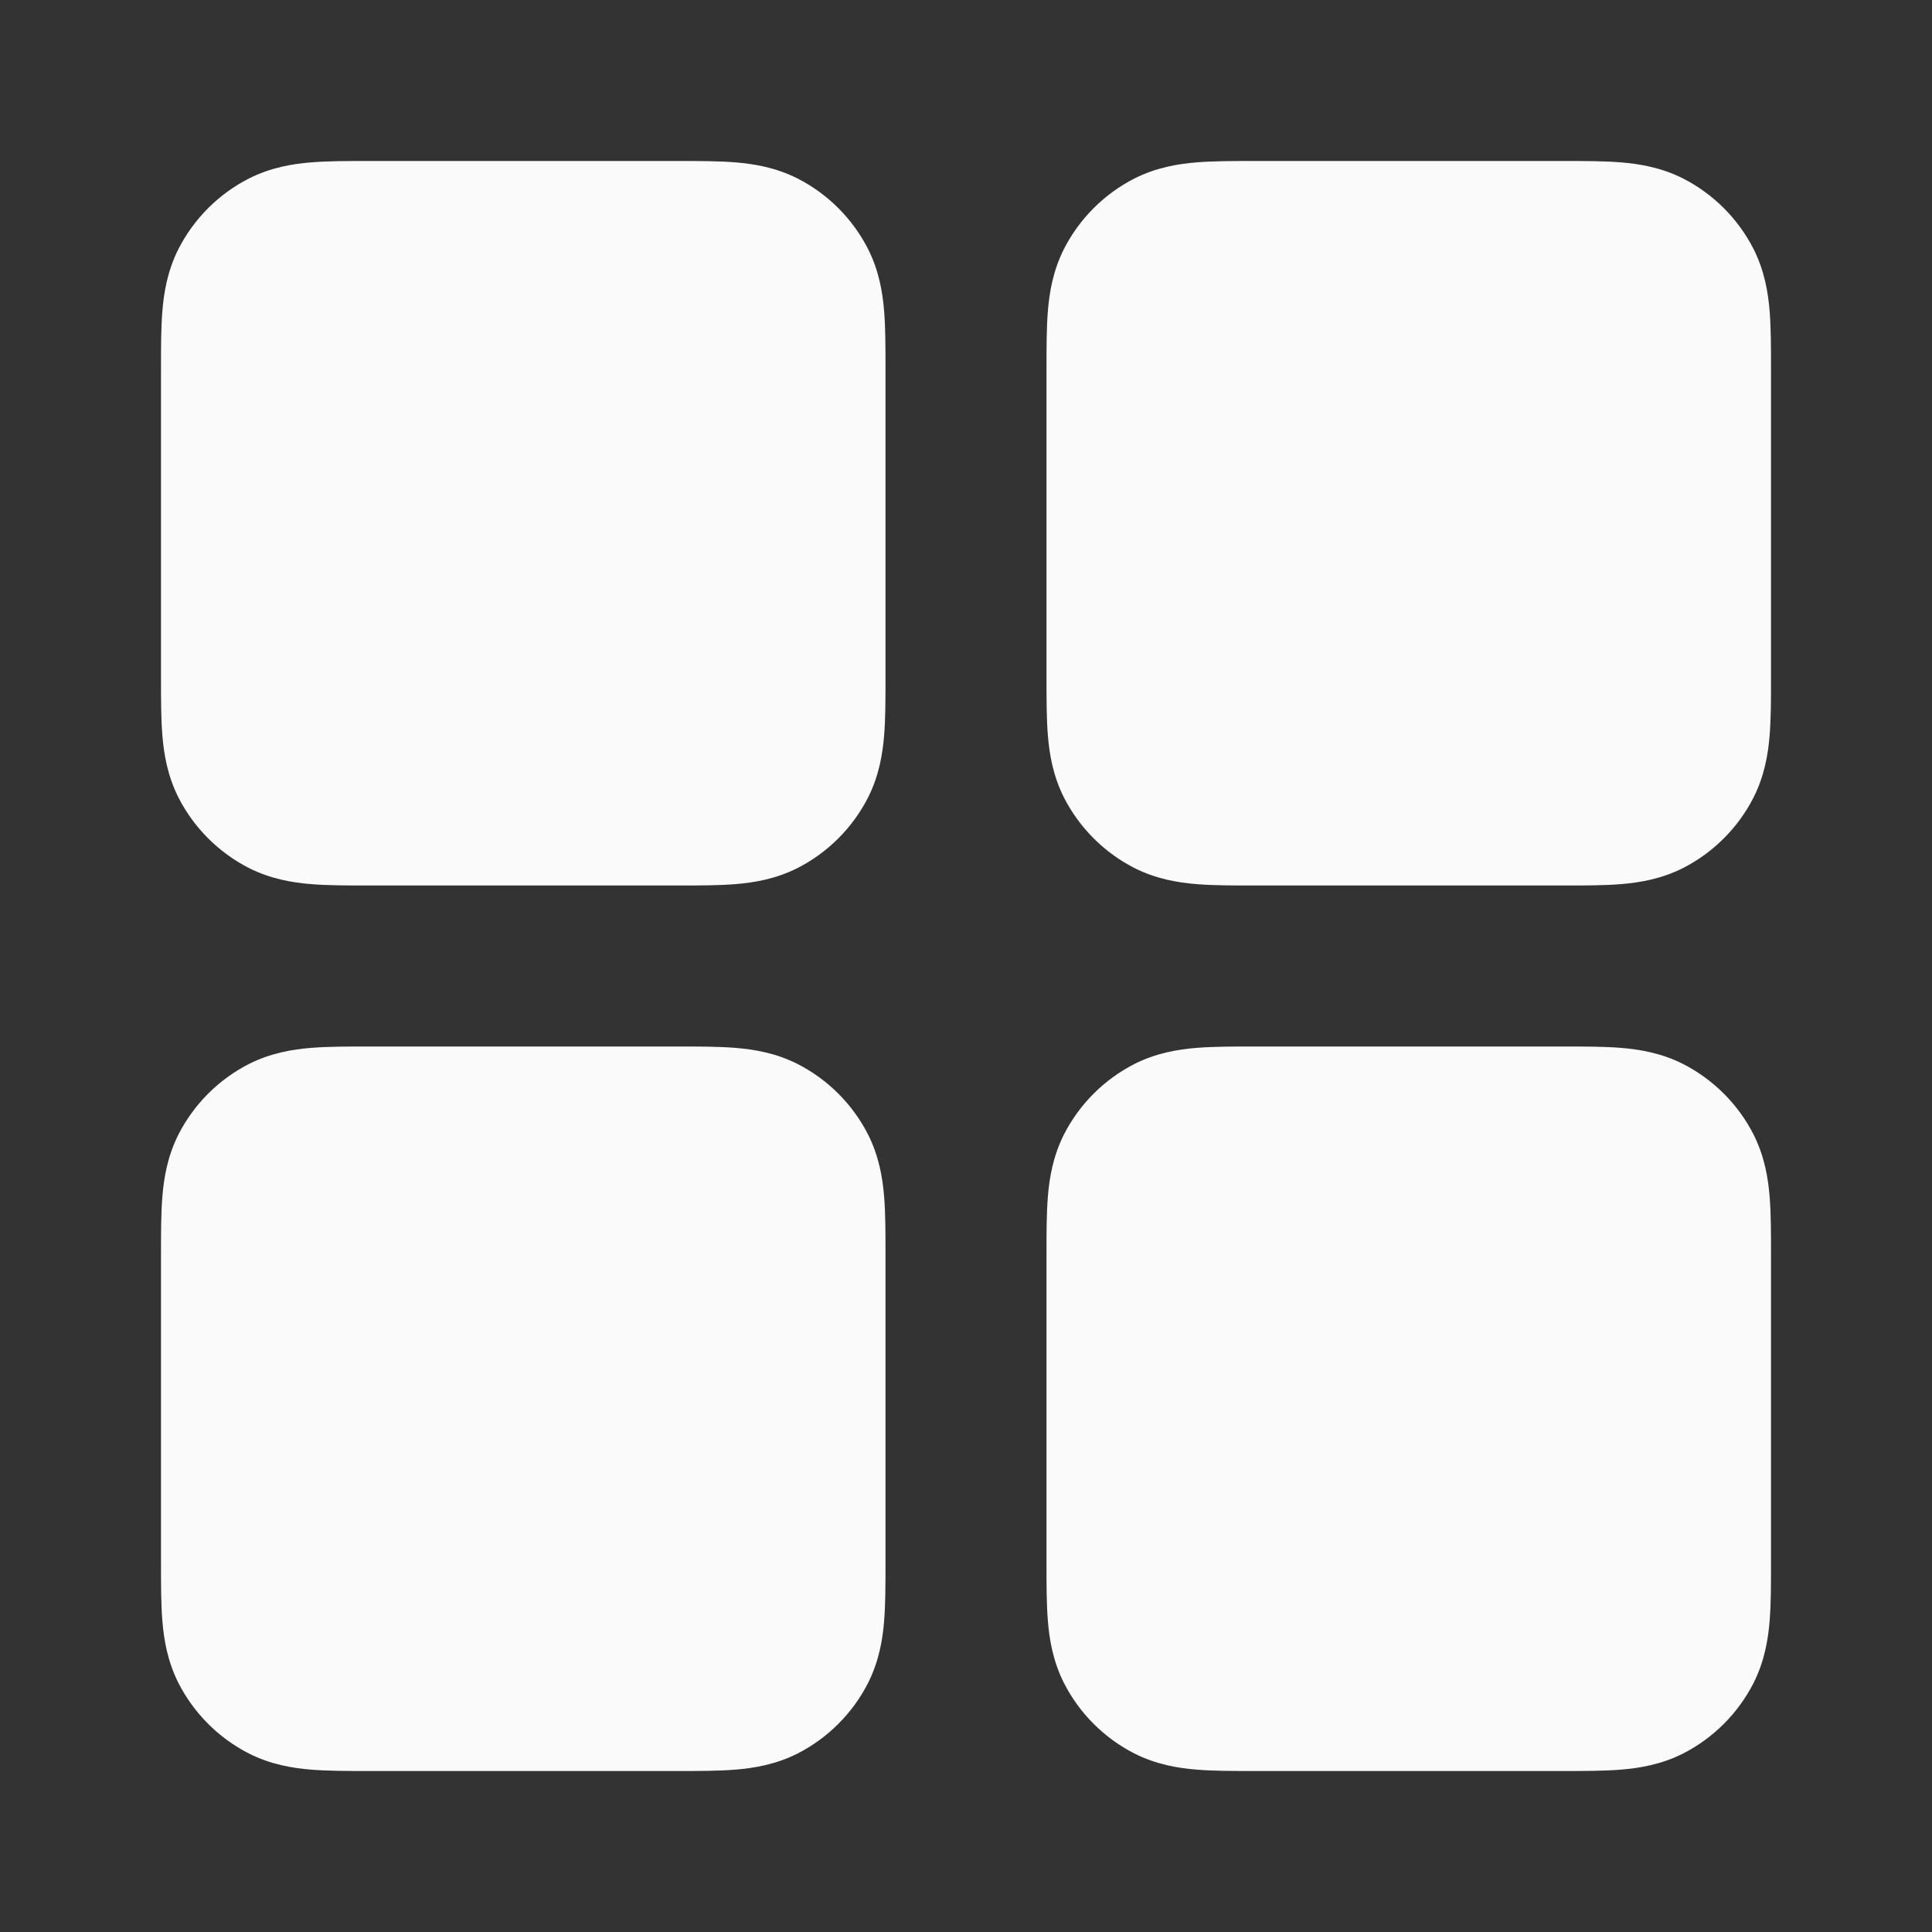
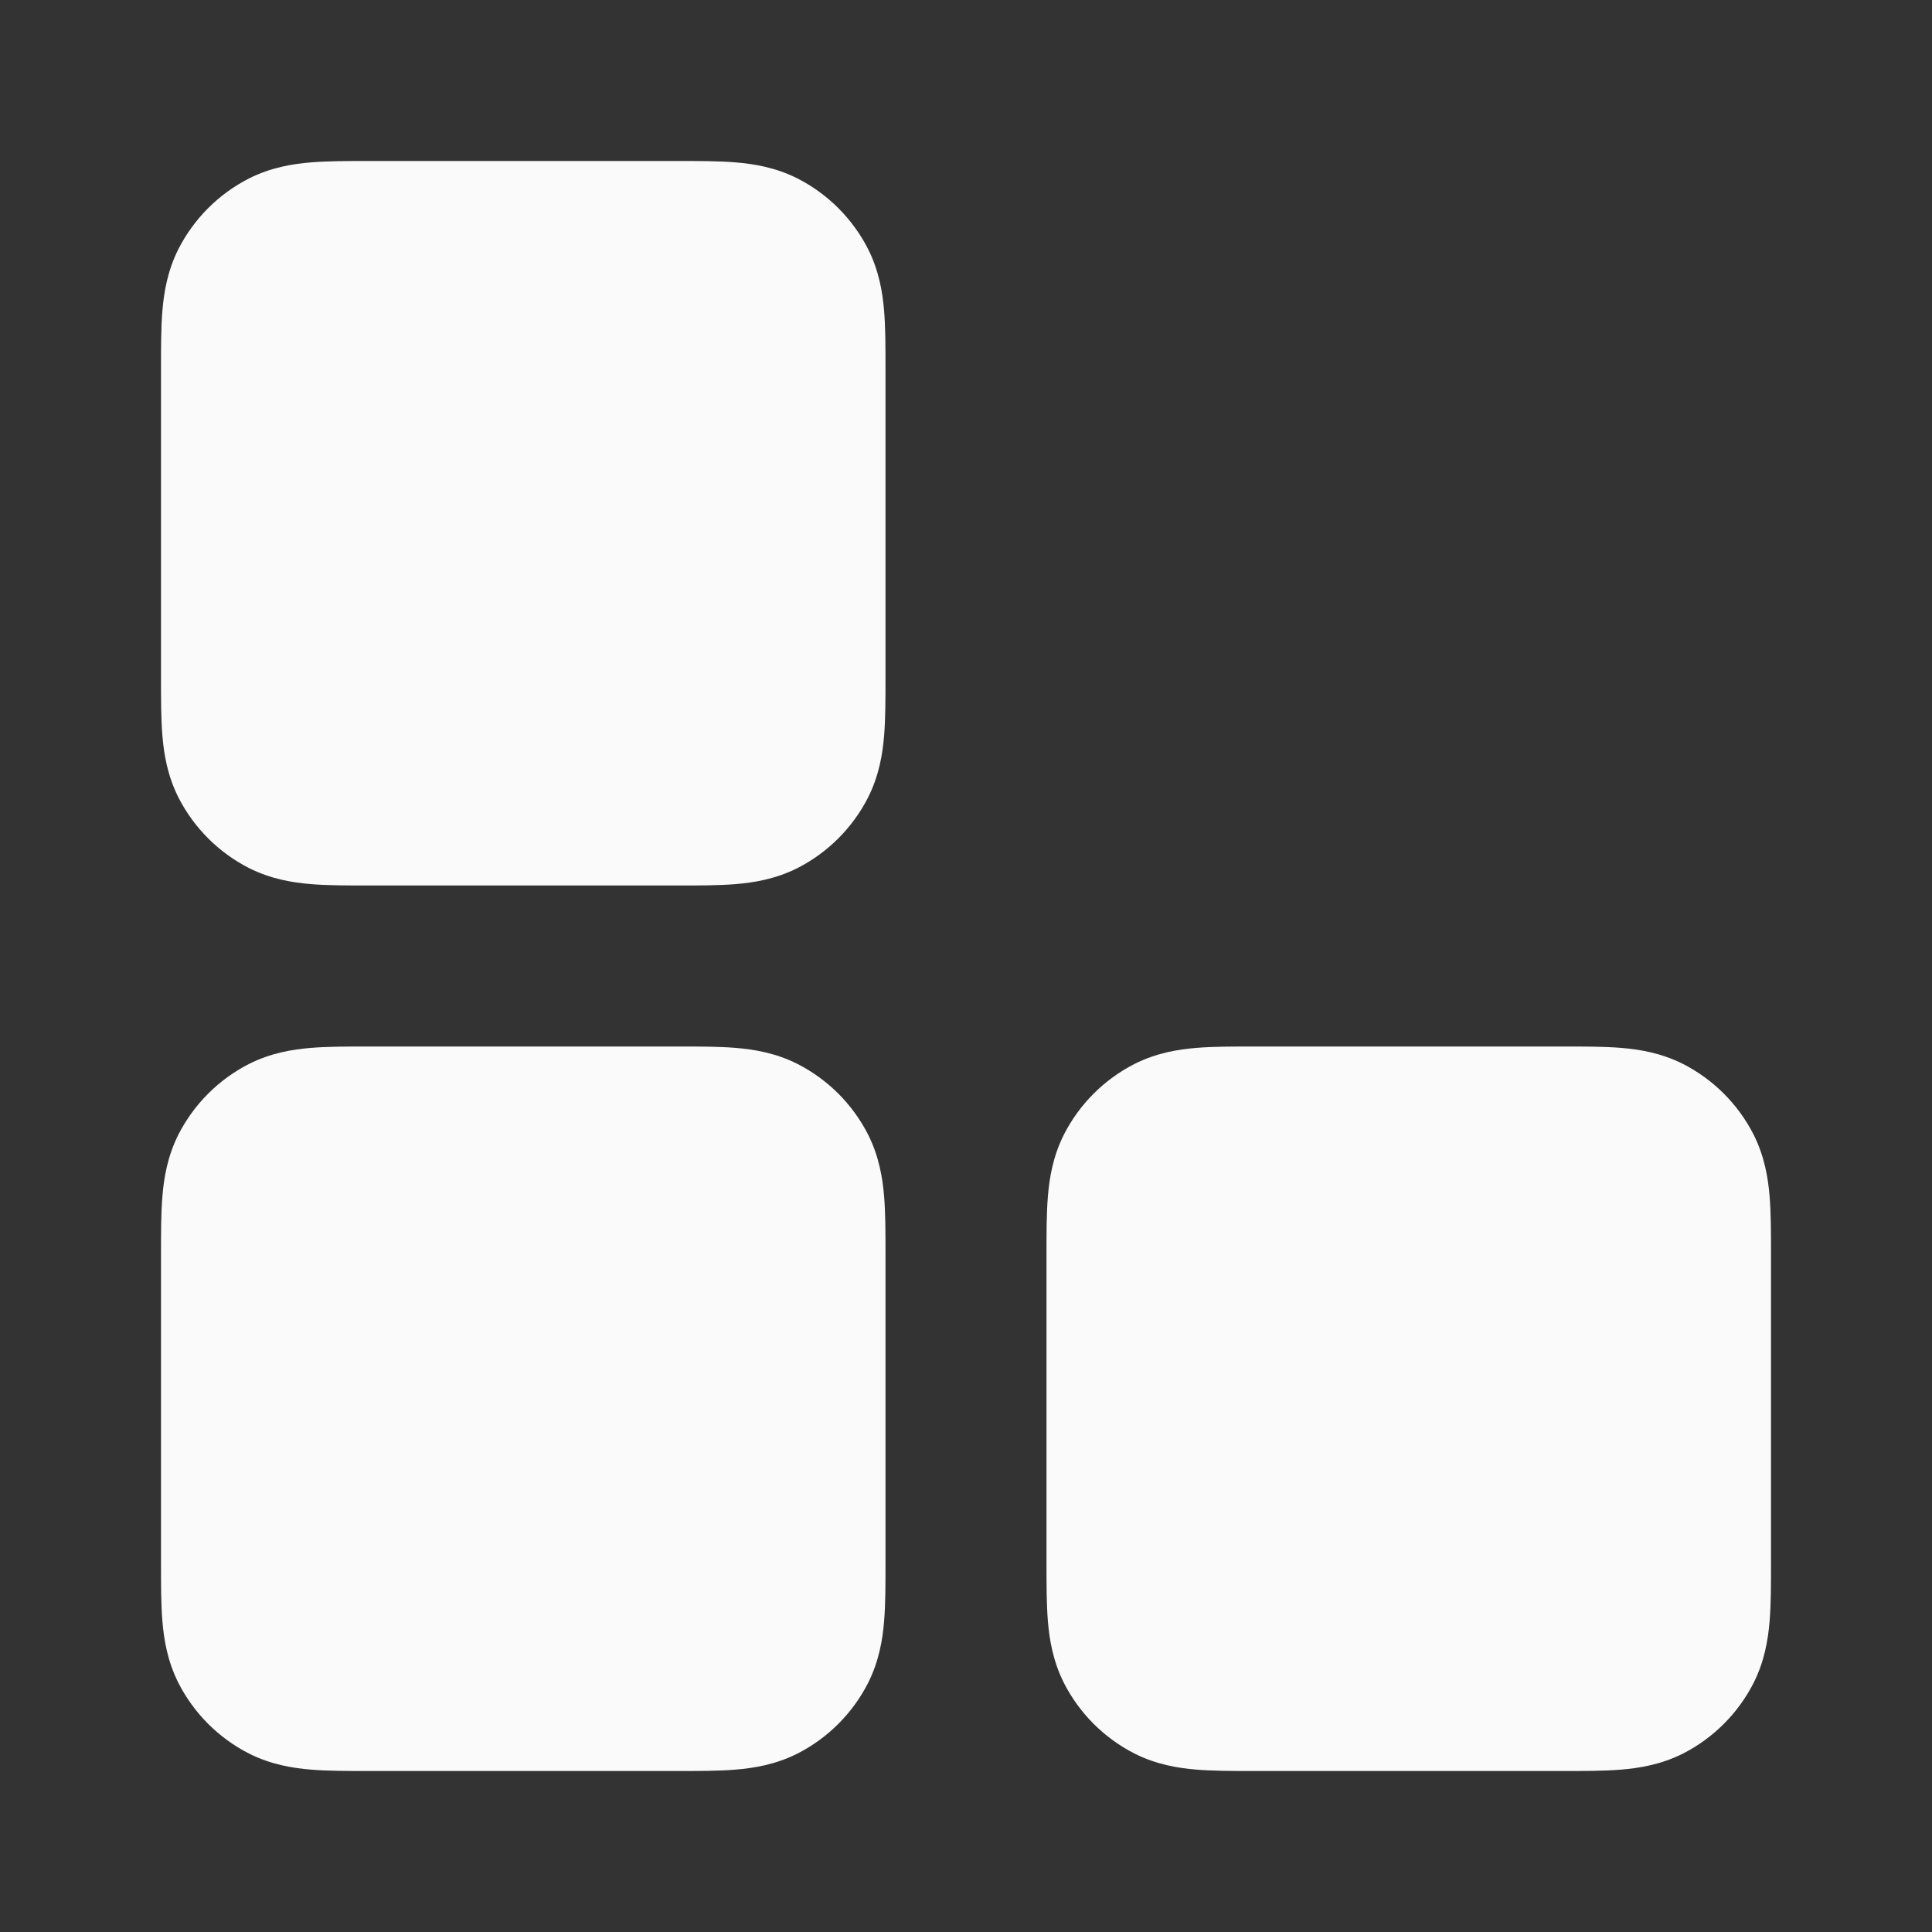
<svg xmlns="http://www.w3.org/2000/svg" width="18" height="18" viewBox="0 0 18 18" fill="none">
  <rect x="0" y="0" width="18" height="18" fill="#333333" stroke="none" />
  <path fill-rule="evenodd" clip-rule="evenodd" d="M3.426 1.5C4.392 1.5 5.36 1.5 6.324 1.5C6.513 1.5 6.698 1.5 6.854 1.513C7.025 1.527 7.227 1.56 7.431 1.663C7.713 1.807 7.943 2.037 8.087 2.319C8.19 2.523 8.223 2.725 8.237 2.896C8.25 3.052 8.25 3.237 8.25 3.426V6.324C8.25 6.513 8.25 6.698 8.237 6.854C8.223 7.025 8.19 7.227 8.087 7.431C7.943 7.713 7.713 7.943 7.431 8.087C7.227 8.19 7.025 8.223 6.854 8.237C6.698 8.25 6.513 8.25 6.324 8.25H3.426C3.237 8.25 3.052 8.25 2.896 8.237C2.725 8.223 2.523 8.19 2.319 8.087C2.037 7.943 1.807 7.713 1.663 7.431C1.56 7.227 1.527 7.025 1.513 6.854C1.5 6.698 1.5 6.513 1.5 6.324C1.5 6.316 1.5 6.308 1.5 6.3V3.45C1.5 3.442 1.5 3.434 1.5 3.426C1.5 3.237 1.5 3.052 1.513 2.896C1.527 2.725 1.56 2.523 1.663 2.319C1.807 2.037 2.037 1.807 2.319 1.663C2.523 1.56 2.725 1.527 2.896 1.513C3.052 1.5 3.237 1.5 3.426 1.5Z" fill="#FAFAFA" />
  <path fill-rule="evenodd" clip-rule="evenodd" d="M3.426 9.75C4.392 9.75 5.36 9.75 6.324 9.75C6.513 9.75 6.698 9.75 6.854 9.763C7.025 9.777 7.227 9.81 7.431 9.913C7.713 10.057 7.943 10.287 8.087 10.569C8.19 10.773 8.223 10.975 8.237 11.146C8.25 11.303 8.25 11.487 8.25 11.676V14.574C8.25 14.763 8.25 14.948 8.237 15.104C8.223 15.275 8.19 15.477 8.087 15.681C7.943 15.963 7.713 16.193 7.431 16.337C7.227 16.44 7.025 16.473 6.854 16.487C6.698 16.5 6.513 16.5 6.324 16.5H3.426C3.237 16.5 3.052 16.5 2.896 16.487C2.725 16.473 2.523 16.44 2.319 16.337C2.037 16.193 1.807 15.963 1.663 15.681C1.56 15.477 1.527 15.275 1.513 15.104C1.5 14.948 1.5 14.763 1.5 14.574C1.5 14.566 1.5 14.558 1.5 14.55V11.7C1.5 11.692 1.5 11.684 1.5 11.676C1.5 11.487 1.5 11.303 1.513 11.146C1.527 10.975 1.56 10.773 1.663 10.569C1.807 10.287 2.037 10.057 2.319 9.913C2.523 9.81 2.725 9.777 2.896 9.763C3.052 9.75 3.237 9.75 3.426 9.75Z" fill="#FAFAFA" />
-   <path fill-rule="evenodd" clip-rule="evenodd" d="M11.676 1.5C12.642 1.5 13.61 1.5 14.574 1.5C14.763 1.5 14.948 1.5 15.104 1.513C15.275 1.527 15.477 1.56 15.681 1.663C15.963 1.807 16.193 2.037 16.337 2.319C16.44 2.523 16.473 2.725 16.487 2.896C16.5 3.052 16.5 3.237 16.5 3.426V6.324C16.5 6.513 16.5 6.698 16.487 6.854C16.473 7.025 16.44 7.227 16.337 7.431C16.193 7.713 15.963 7.943 15.681 8.087C15.477 8.19 15.275 8.223 15.104 8.237C14.948 8.25 14.763 8.25 14.574 8.25H11.676C11.487 8.25 11.303 8.25 11.146 8.237C10.975 8.223 10.773 8.19 10.569 8.087C10.287 7.943 10.057 7.713 9.913 7.431C9.81 7.227 9.777 7.025 9.763 6.854C9.75 6.698 9.75 6.513 9.75 6.324C9.75 6.316 9.75 6.308 9.75 6.3V3.45C9.75 3.442 9.75 3.434 9.75 3.426C9.75 3.237 9.75 3.052 9.763 2.896C9.777 2.725 9.81 2.523 9.913 2.319C10.057 2.037 10.287 1.807 10.569 1.663C10.773 1.56 10.975 1.527 11.146 1.513C11.303 1.5 11.487 1.5 11.676 1.5Z" fill="#FAFAFA" />
  <path fill-rule="evenodd" clip-rule="evenodd" d="M11.676 9.75C12.642 9.75 13.61 9.75 14.574 9.75C14.763 9.75 14.948 9.75 15.104 9.763C15.275 9.777 15.477 9.81 15.681 9.913C15.963 10.057 16.193 10.287 16.337 10.569C16.44 10.773 16.473 10.975 16.487 11.146C16.5 11.303 16.5 11.487 16.5 11.676V14.574C16.5 14.763 16.5 14.948 16.487 15.104C16.473 15.275 16.44 15.477 16.337 15.681C16.193 15.963 15.963 16.193 15.681 16.337C15.477 16.44 15.275 16.473 15.104 16.487C14.948 16.5 14.763 16.5 14.574 16.5H11.676C11.487 16.5 11.303 16.5 11.146 16.487C10.975 16.473 10.773 16.44 10.569 16.337C10.287 16.193 10.057 15.963 9.913 15.681C9.81 15.477 9.777 15.275 9.763 15.104C9.75 14.948 9.75 14.763 9.75 14.574C9.75 14.566 9.75 14.558 9.75 14.55V11.7C9.75 11.692 9.75 11.684 9.75 11.676C9.75 11.487 9.75 11.303 9.763 11.146C9.777 10.975 9.81 10.773 9.913 10.569C10.057 10.287 10.287 10.057 10.569 9.913C10.773 9.81 10.975 9.777 11.146 9.763C11.303 9.75 11.487 9.75 11.676 9.75Z" fill="#FAFAFA" />
</svg>